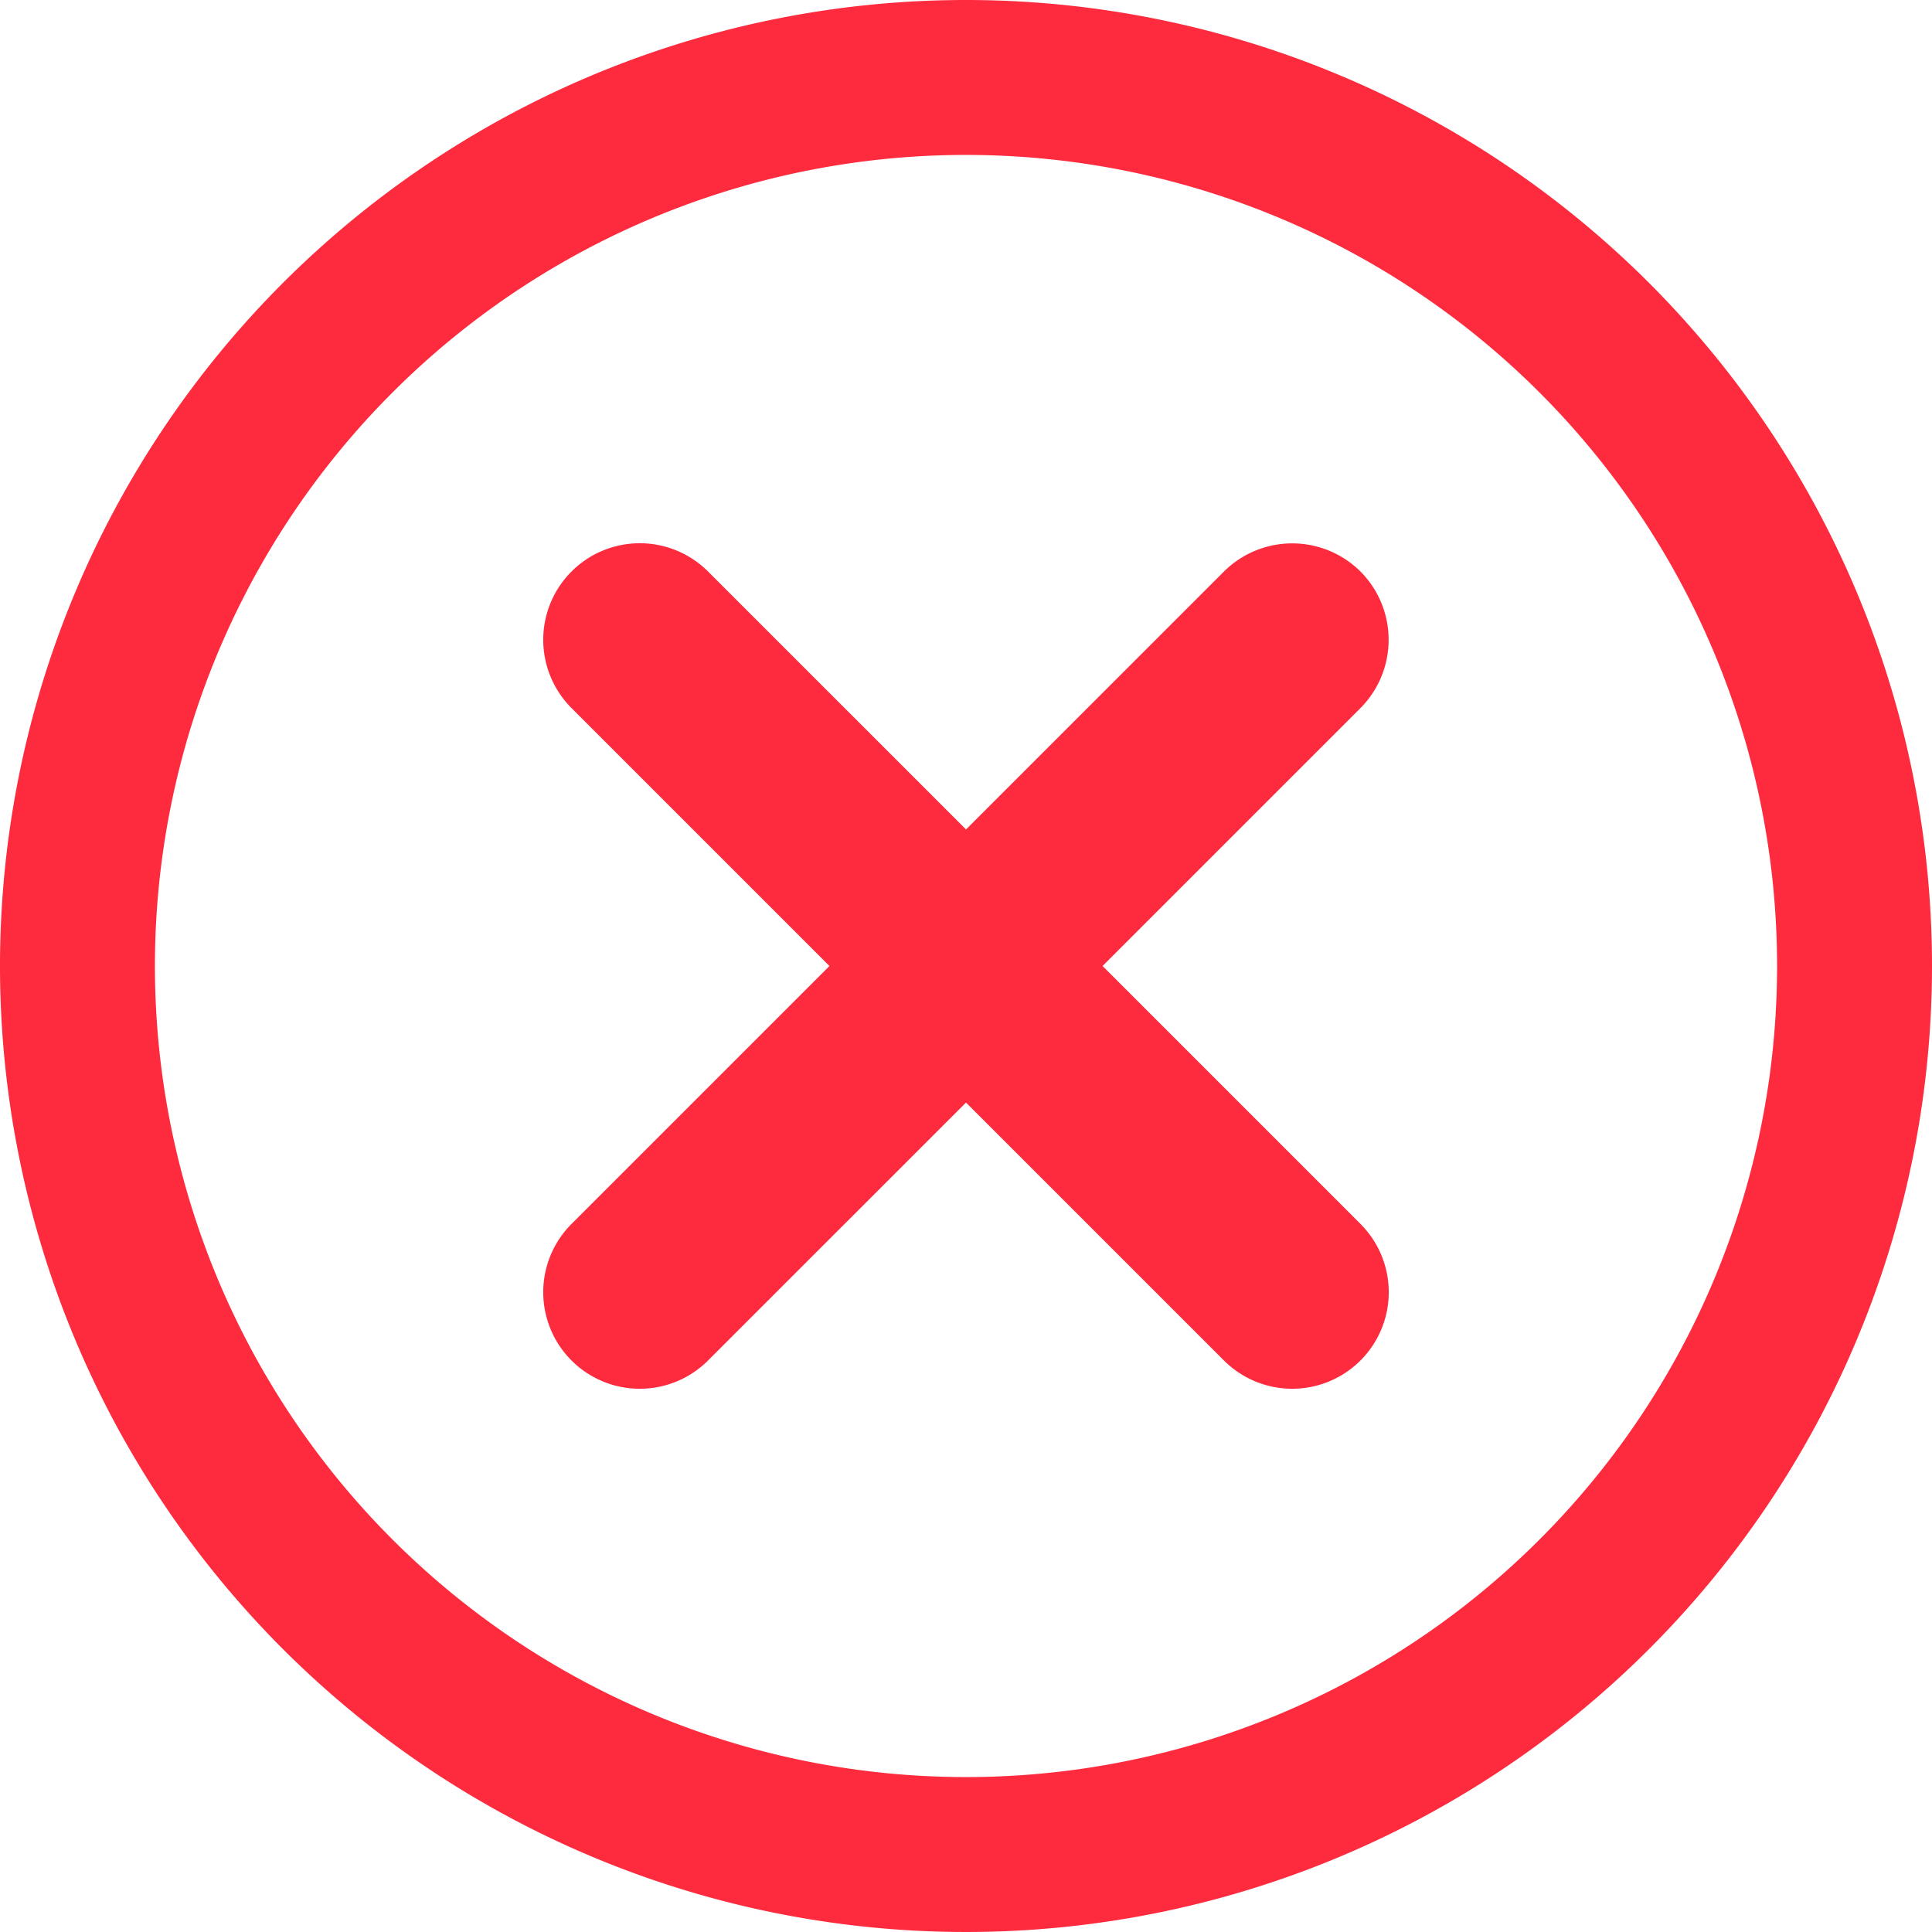
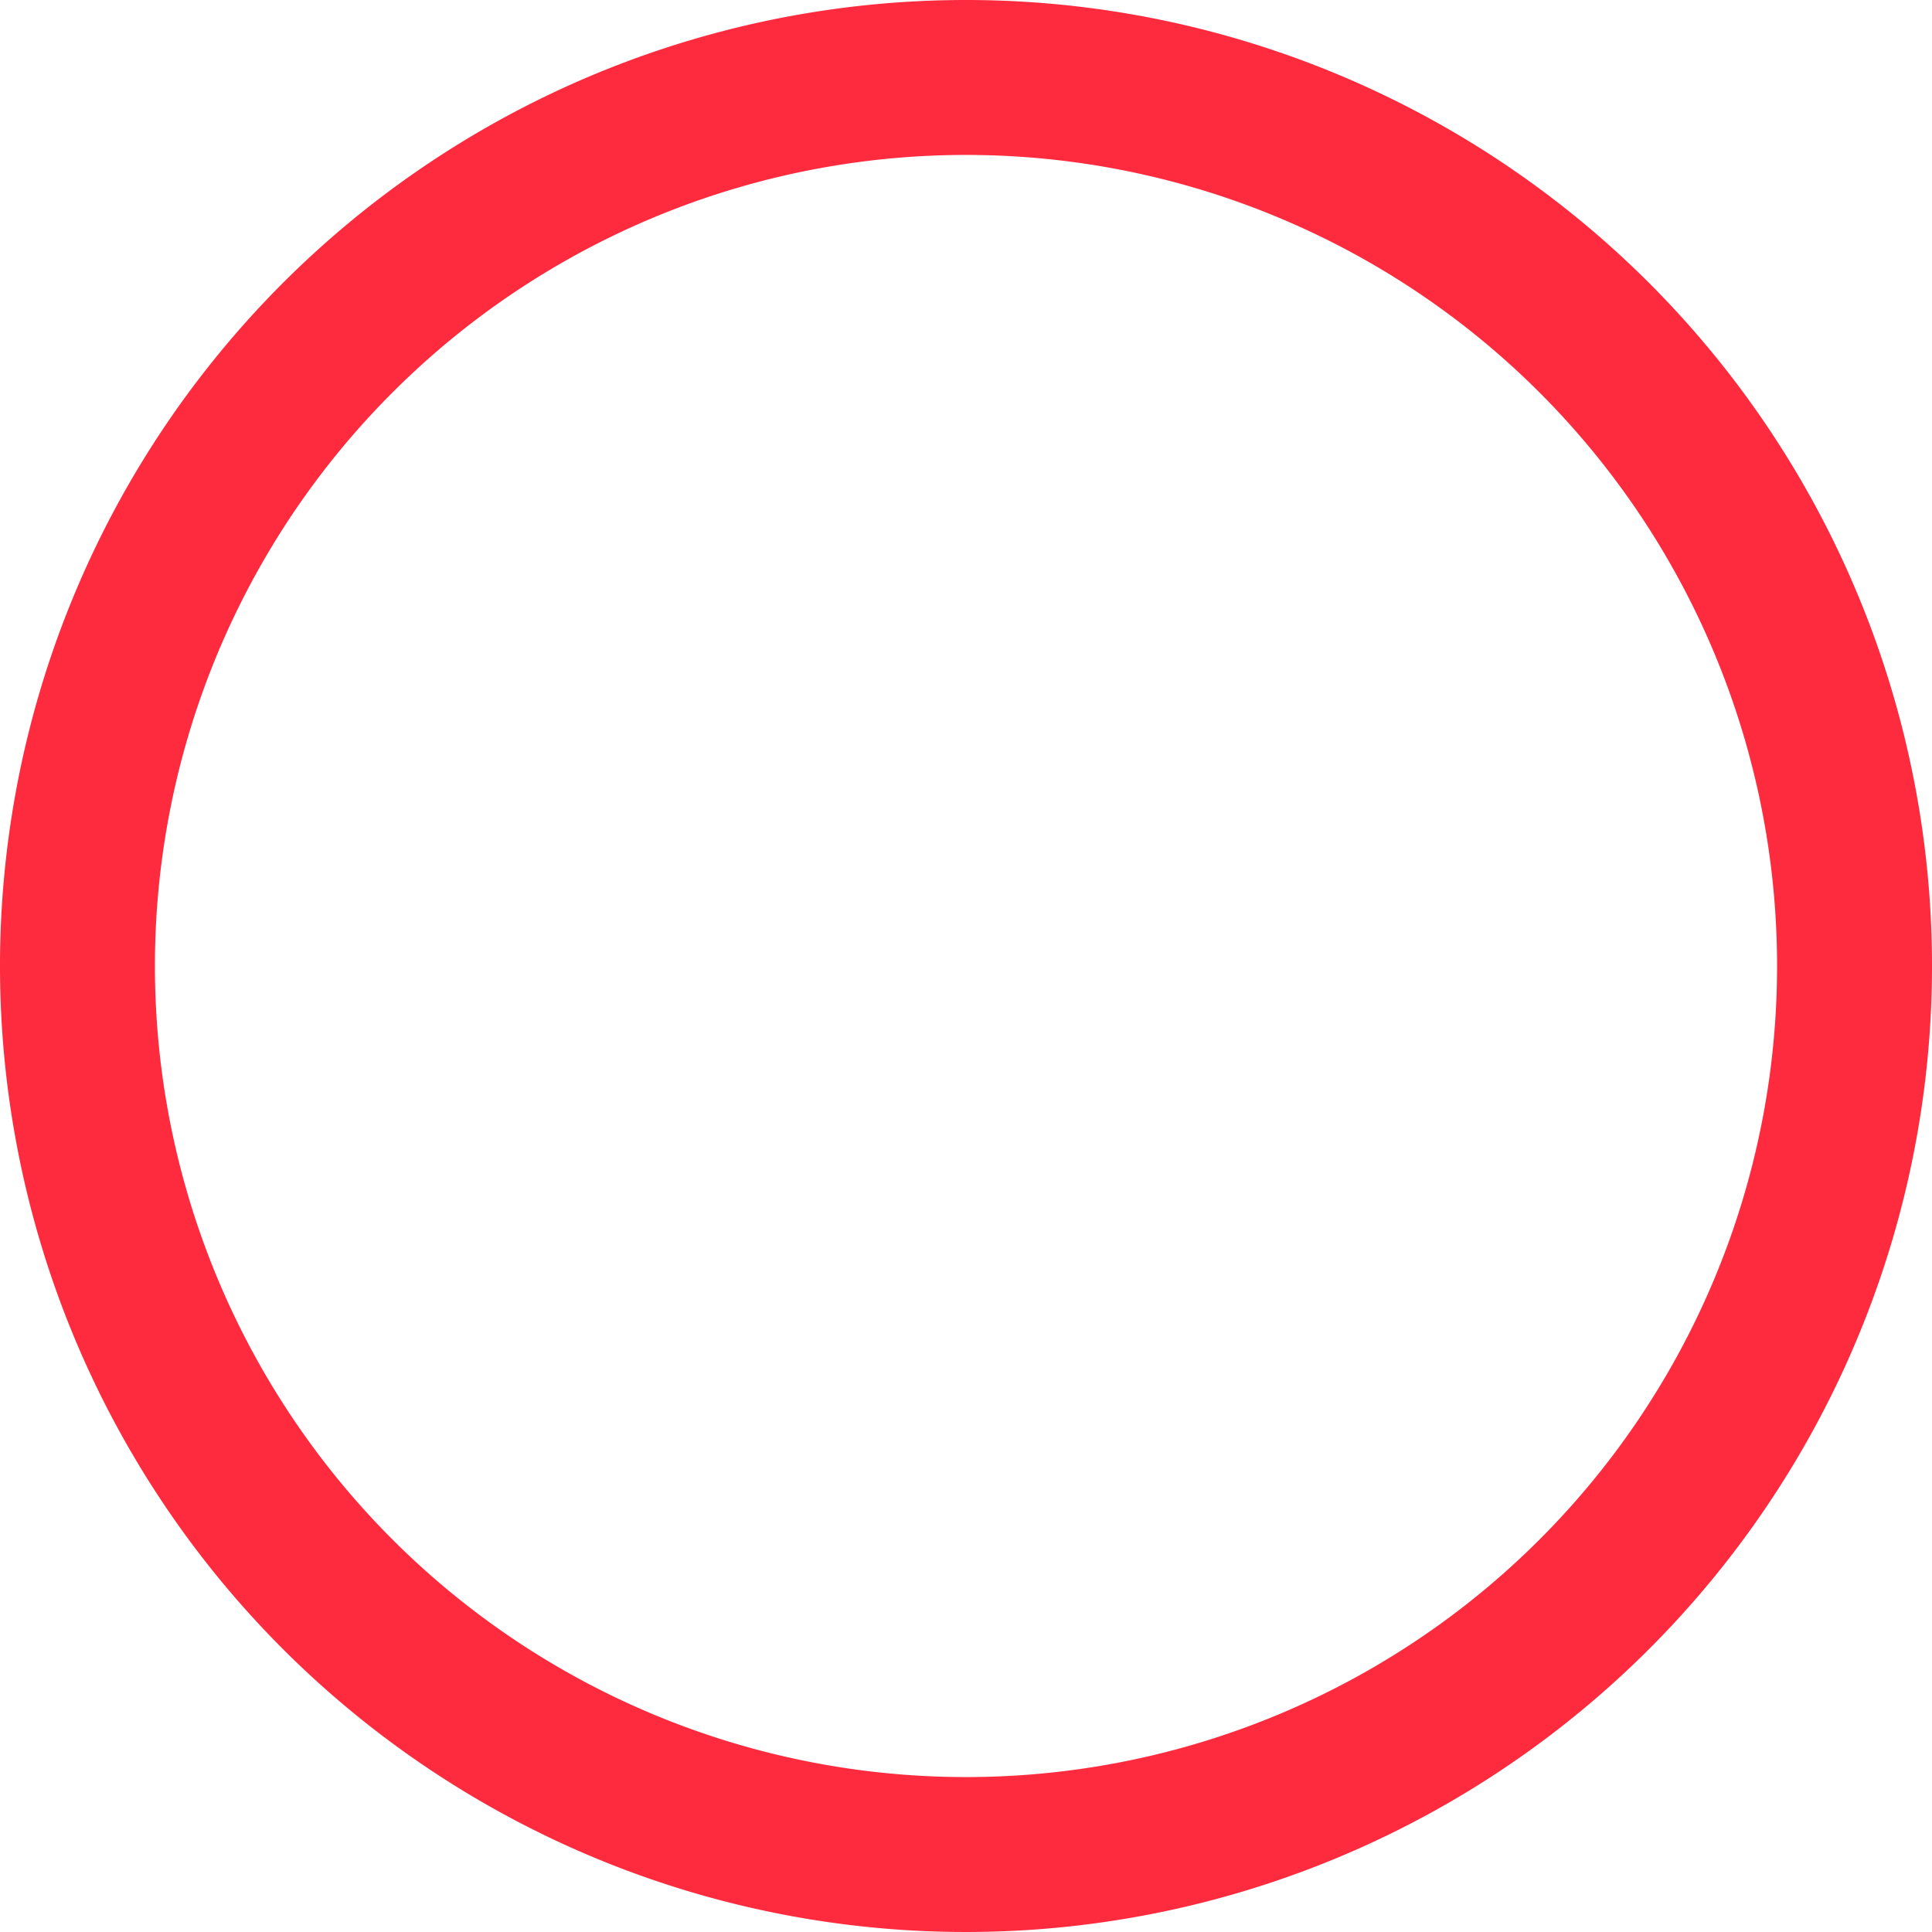
<svg xmlns="http://www.w3.org/2000/svg" viewBox="0 0 208 208">
  <defs>
    <style>.cls-1{fill:#fe2b3e;}</style>
  </defs>
  <g id="Livello_2" data-name="Livello 2">
    <g id="Livello_1-2" data-name="Livello 1">
      <path class="cls-1" d="M104,0A104,104,0,1,0,208,104,104,104,0,0,0,104,0Zm0,191.32A87.32,87.32,0,1,1,191.32,104,87.31,87.31,0,0,1,104,191.32Z" />
-       <path class="cls-1" d="M146.47,61.53a10.43,10.43,0,0,0-14.7,0L104,89.3,76.23,61.53a10.39,10.39,0,1,0-14.7,14.7L89.3,104,61.53,131.77a10.39,10.39,0,1,0,14.7,14.7L104,118.7l27.77,27.77a10.39,10.39,0,0,0,14.7-14.7L118.7,104l27.77-27.77A10.43,10.43,0,0,0,146.47,61.53Z" />
    </g>
  </g>
</svg>